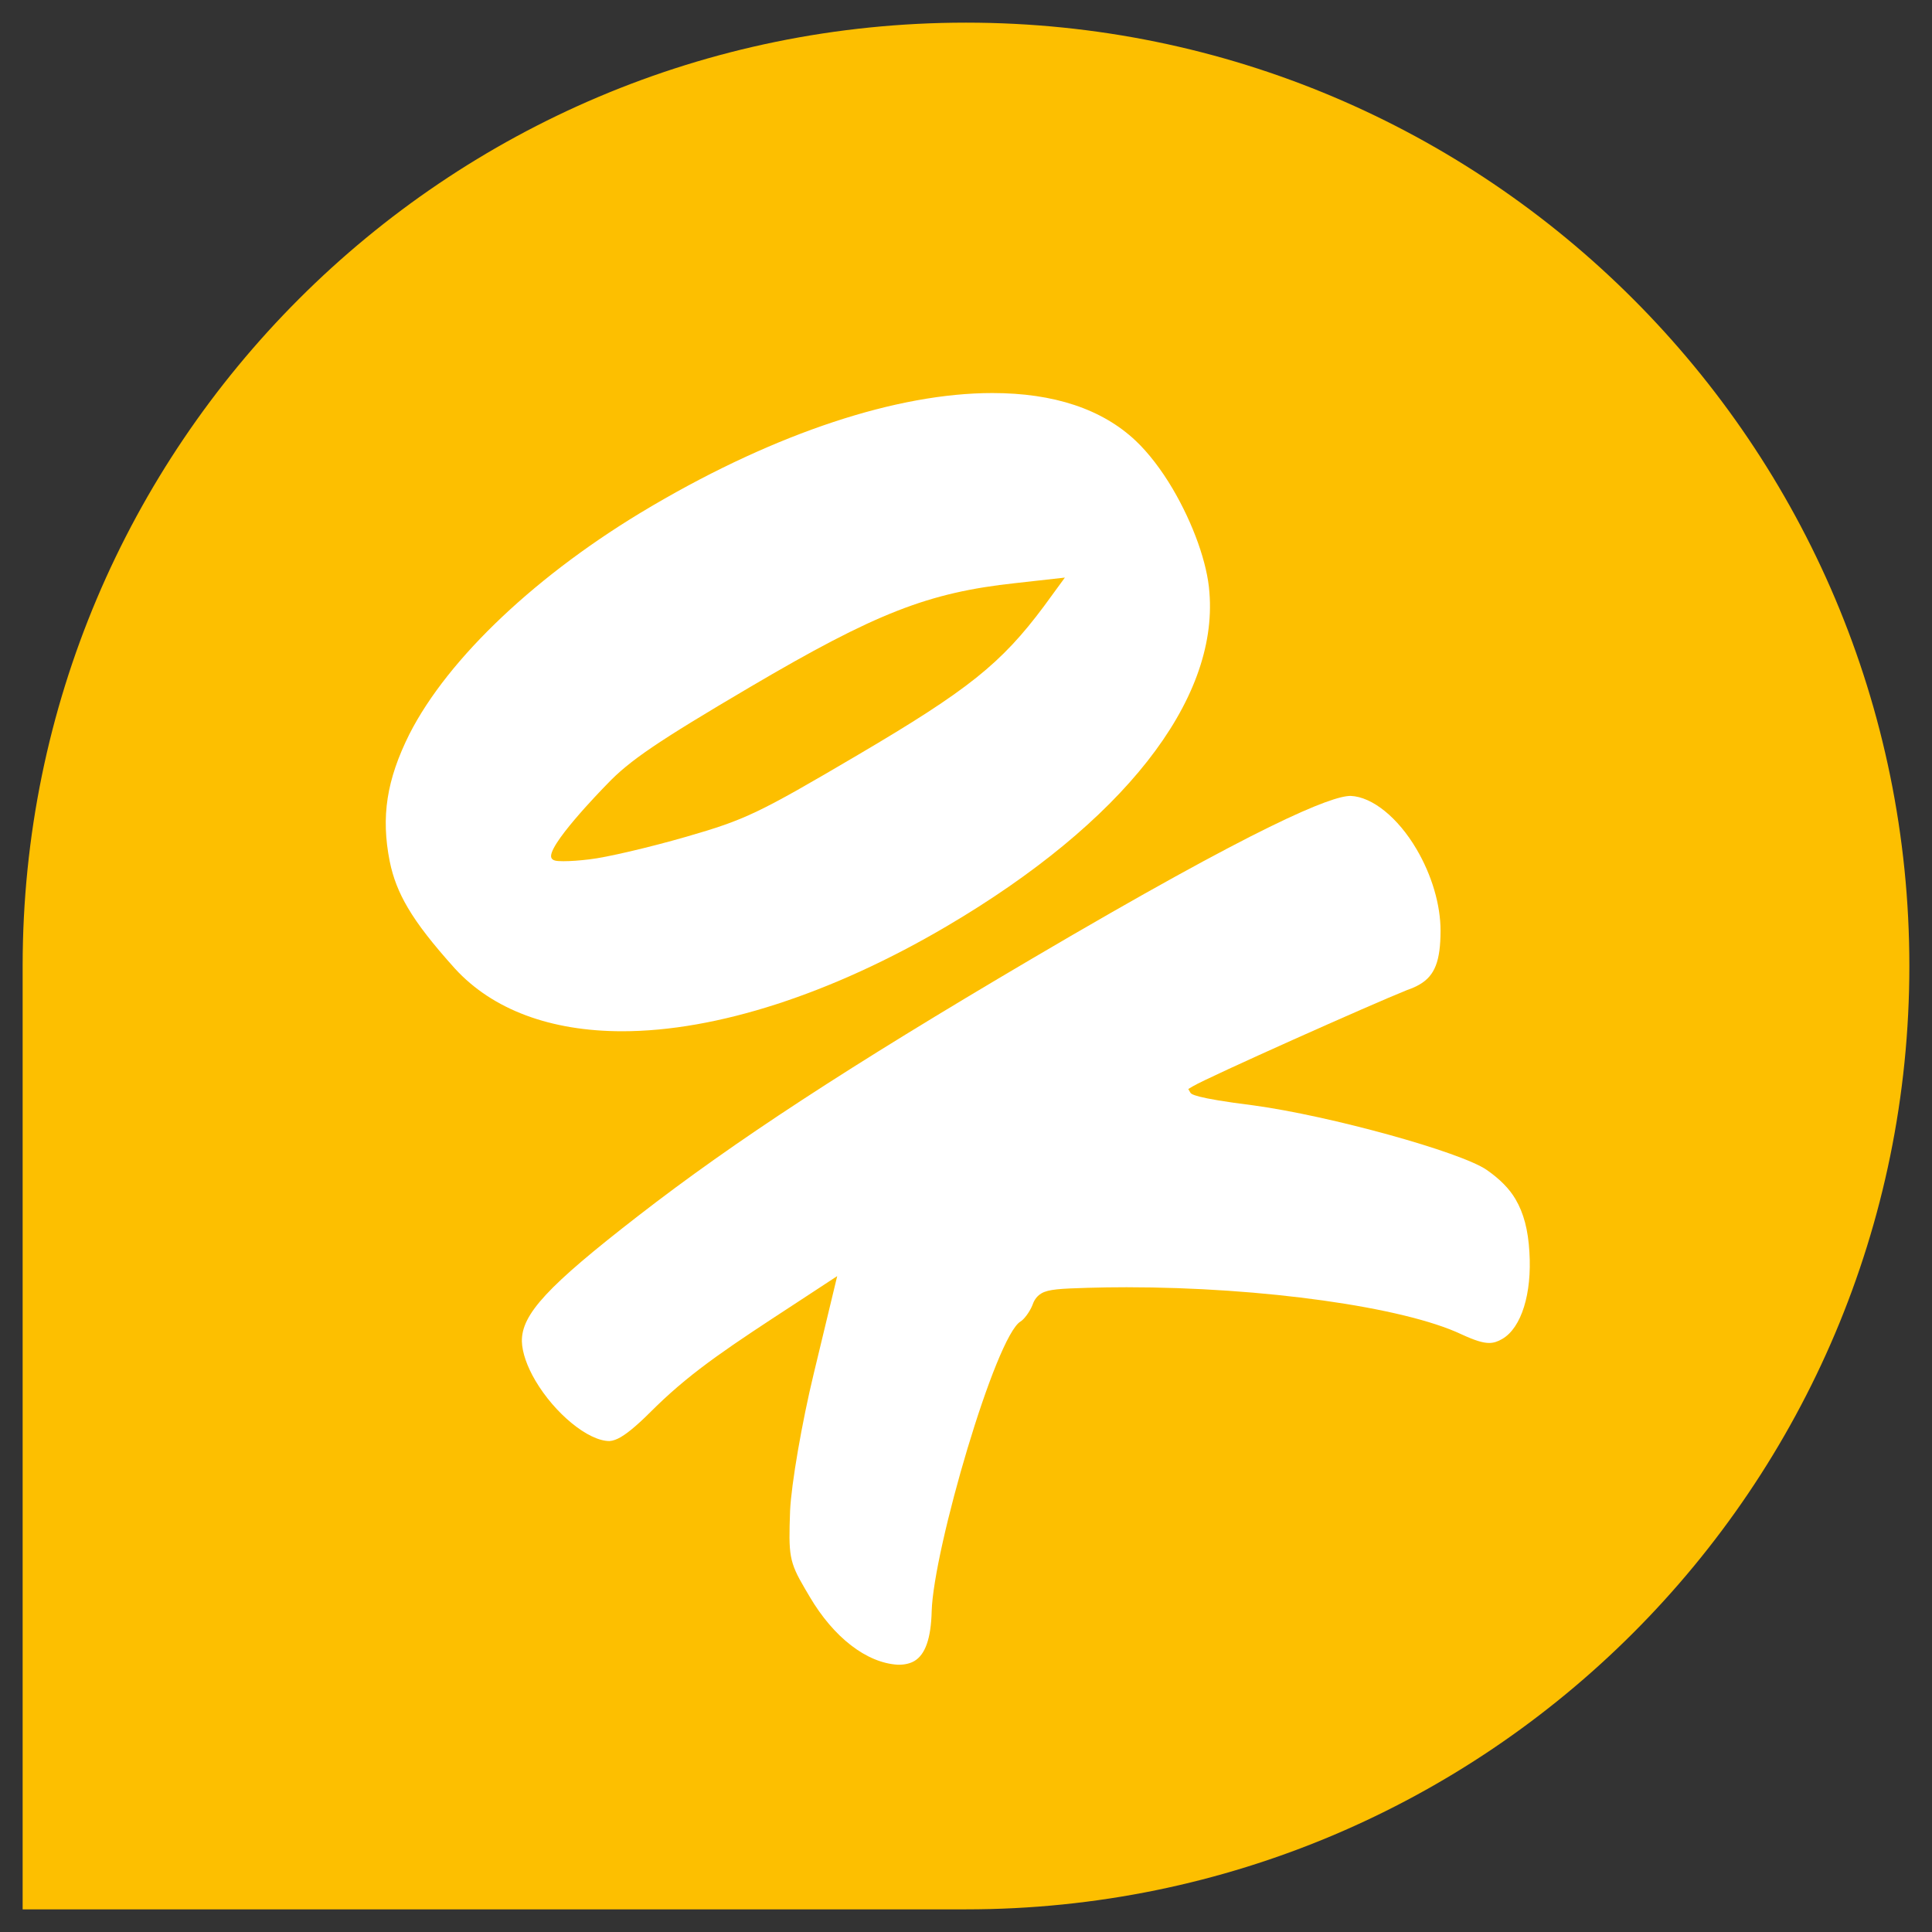
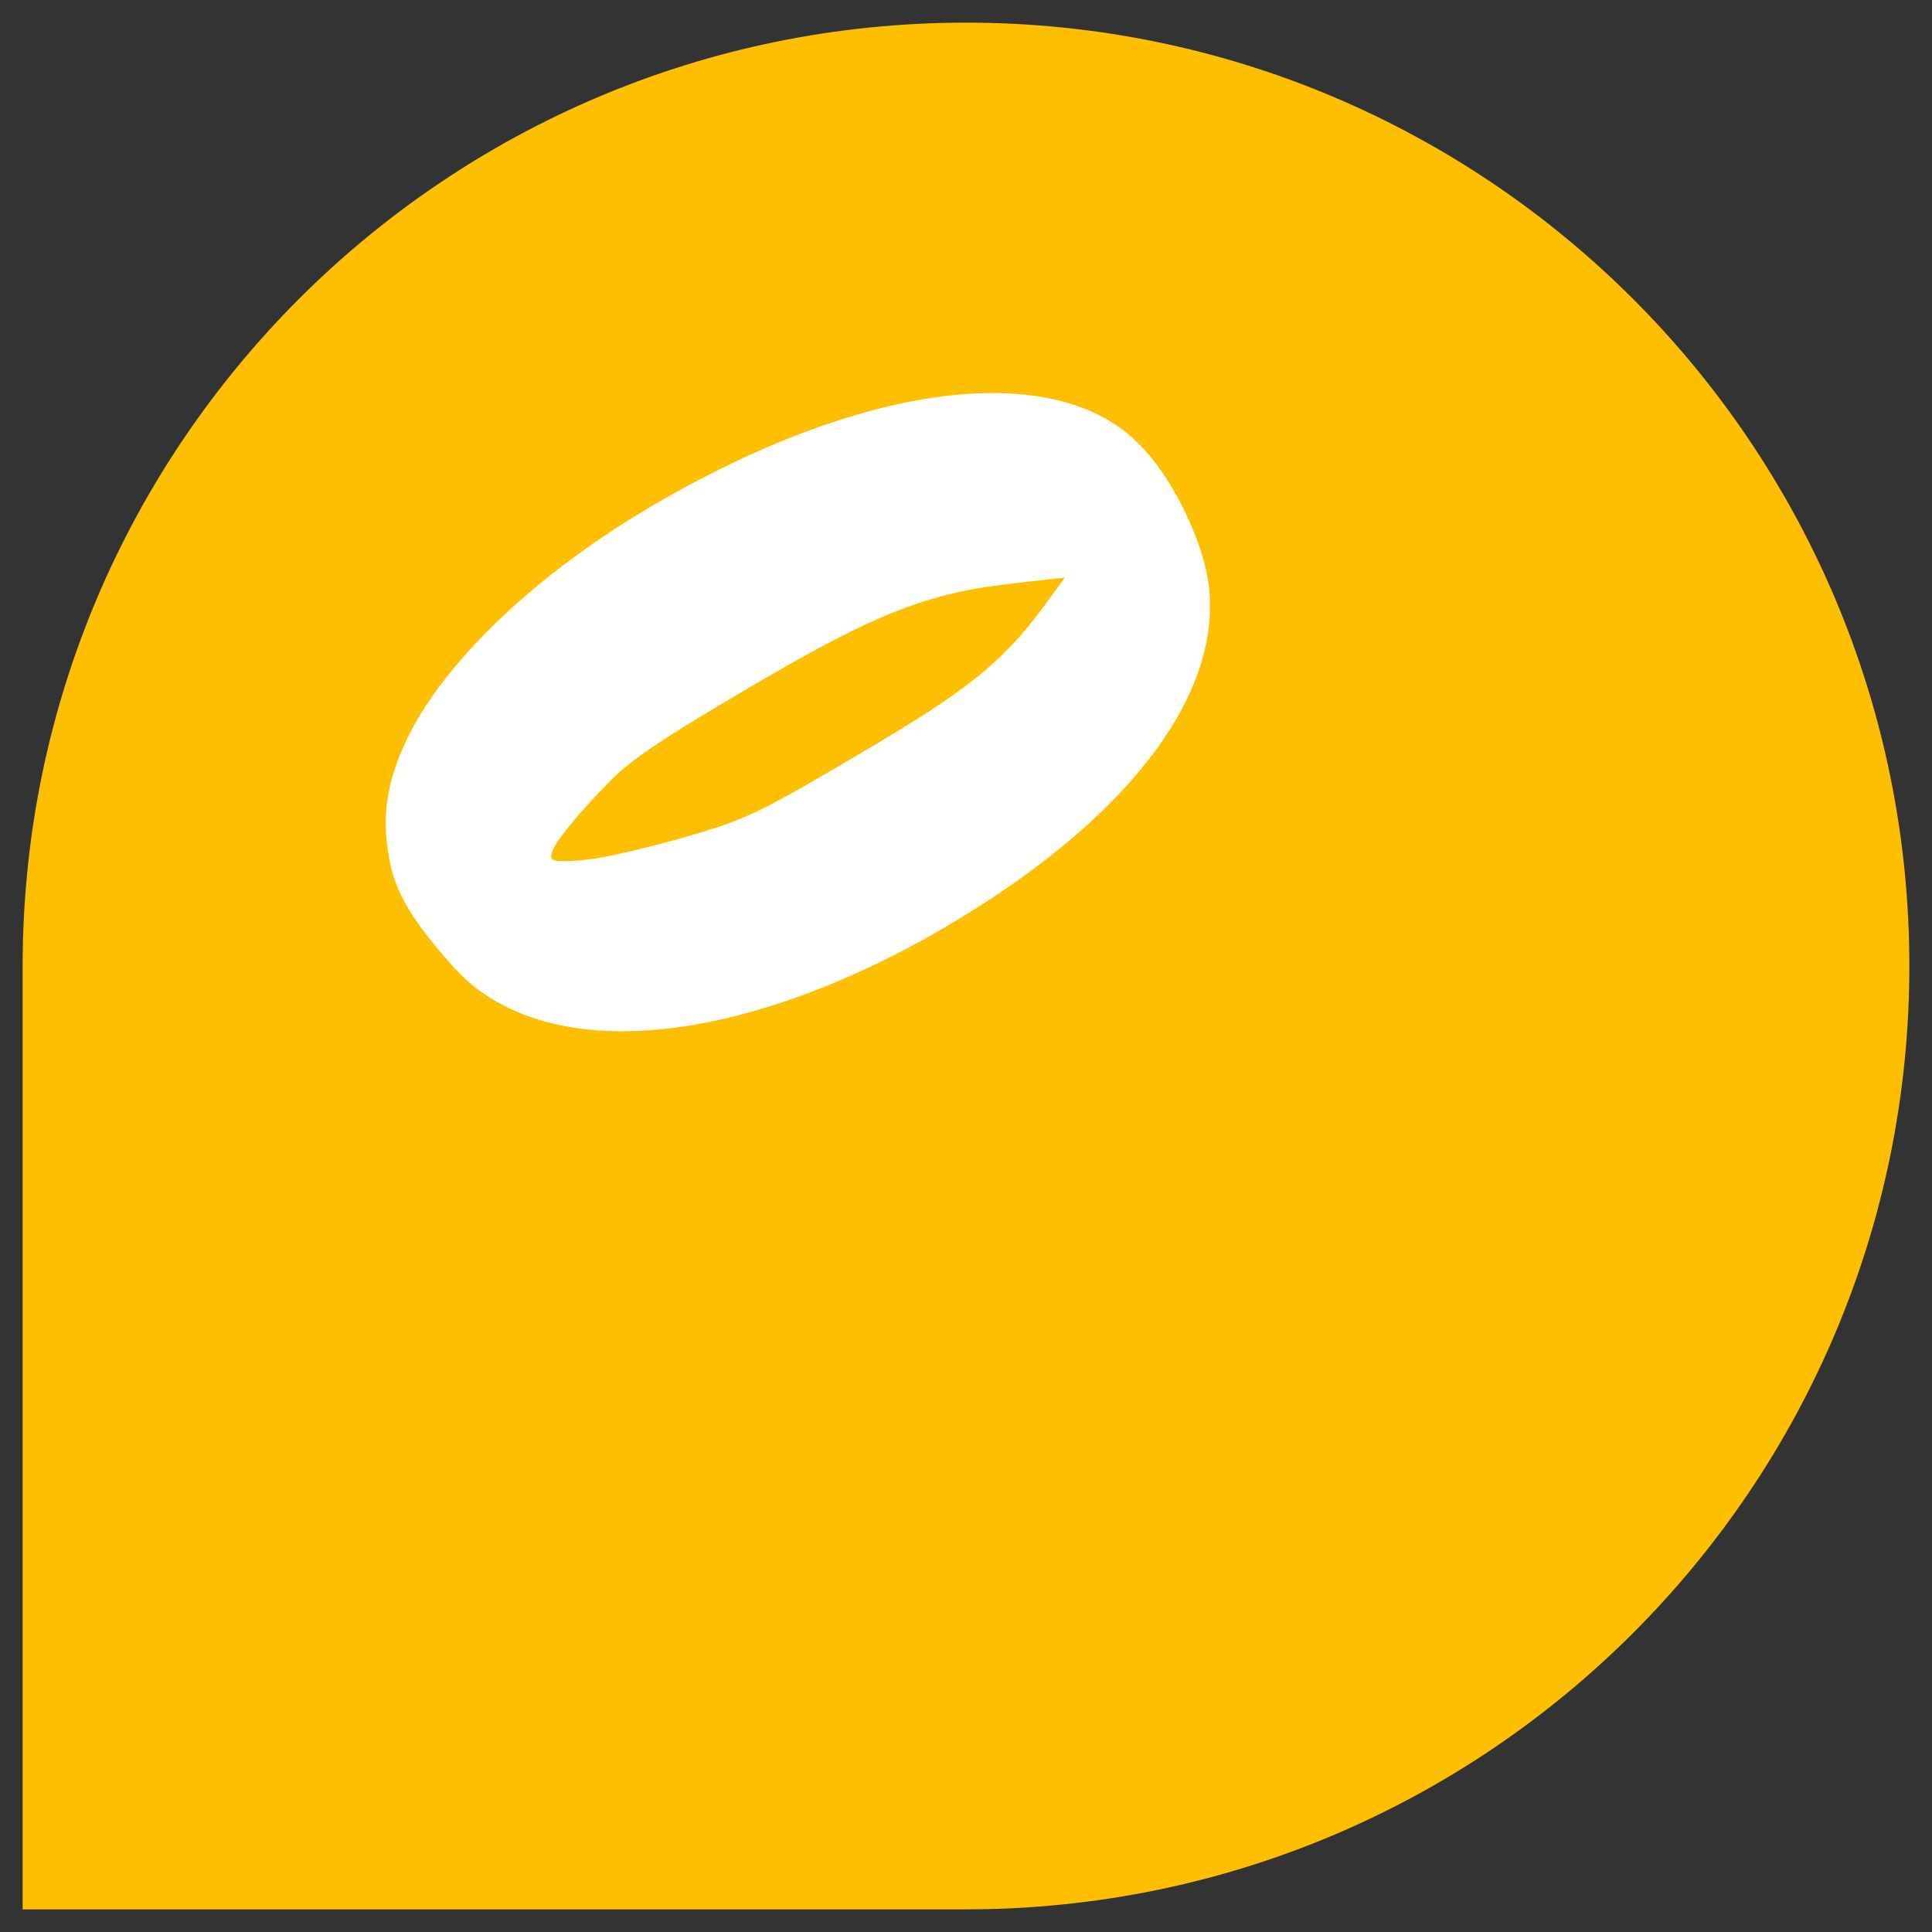
<svg xmlns="http://www.w3.org/2000/svg" id="Ebene_1" width="512" height="512" viewBox="0 0 512 512">
  <rect x="0" y="0" width="512" height="512" fill="#333333" stroke="none" />
  <path d="M506,256c0,138.071-111.929,250-250,250H6v-250C6,117.929,117.929,6,256,6s250,111.929,250,250Z" style="fill: #fdbf00;" />
  <g>
    <path d="M164.911,273.292c-19.061,0-34.394-5.743-44.344-16.605-5.991-6.662-9.838-11.624-12.465-16.083-2.449-4.156-3.938-7.97-4.829-12.363-2.333-11.798-.826-21.549,5.206-33.656,10.276-20.223,34.13-42.733,63.804-60.203l.872-.514c32.699-19.156,64.599-29.707,89.821-29.707,16.322,0,29.108,4.259,38.004,12.655,3.336,3.148,6.808,7.657,9.776,12.696,5.489,9.329,9.226,19.847,9.749,27.457,2.362,28.806-22.993,61.045-69.56,88.462-30.518,17.965-61.07,27.861-86.034,27.861l0-0ZM269.159,154.525c-23.21,2.506-37.037,7.92-70.453,27.591-24.472,14.41-31.894,19.447-37.811,25.672-1.67,1.704-16.377,16.828-14.728,19.641.37.62,1.073.798,3.142.798,1.882,0,4.391-.178,6.884-.487,4.429-.491,15.729-3.129,25.715-6.004,15.64-4.513,19.042-6.135,45.49-21.707,29.172-17.177,37.913-24.161,49.232-39.331l5.576-7.632s-13.047,1.459-13.047,1.459Z" style="fill: #fff;" />
-     <path d="M237.864,441.164c-8.222-.5-16.929-7.221-23.268-17.979l-1.323-2.244c-4.198-7.134-4.306-8.896-3.893-20.541.322-7.111,3.14-23.452,6.281-36.423l6.207-25.795-11.184,7.331c-16.726,10.924-26.82,17.52-36.683,27.095-4.516,4.541-7.255,6.922-9.469,8.226-1.092.641-2.104,1.001-3.006,1.061h-.006c-5.646.004-14.522-7.331-19.635-16.011-2.223-3.775-3.495-7.46-3.582-10.382-.127-7.183,6.791-14.654,30.842-33.296,25.473-19.764,55.664-39.488,104.217-68.076,60.653-35.711,79.465-43.209,84.567-43.209,5.773.244,12.562,5.781,17.463,14.108,4.06,6.897,6.38,14.785,6.368,21.638-.015,8-1.505,11.847-5.493,14.197-1.016.595-1.998,1.035-3.389,1.514-9.427,3.764-52.514,23.003-56.661,25.446l-1.312.775.546.944c.224.383.811,1.401,16.773,3.402,20.242,2.75,54.88,12.331,61.756,17.086,3.495,2.426,5.993,4.96,7.634,7.742,2.187,3.715,3.362,8.176,3.696,14.04.694,11.008-2.115,20.033-7.153,22.997-1.296.762-2.346,1.088-3.518,1.088-1.691,0-3.84-.675-7.418-2.327-15.306-7.206-52.598-12.437-88.657-12.437-3.495,0-6.963.049-10.394.152-7.088.22-10.303.364-12.179,1.471-1.459.86-2.054,2.127-2.441,3.248-.766,1.835-2.248,3.707-3.086,4.2-6.615,3.893-23.096,60.444-23.558,76.793-.178,7.16-1.679,11.474-4.59,13.191-1.077.633-2.525.982-4.086.982l-.368-.008-0.0 0Z" style="fill: #fff;" />
  </g>
</svg>